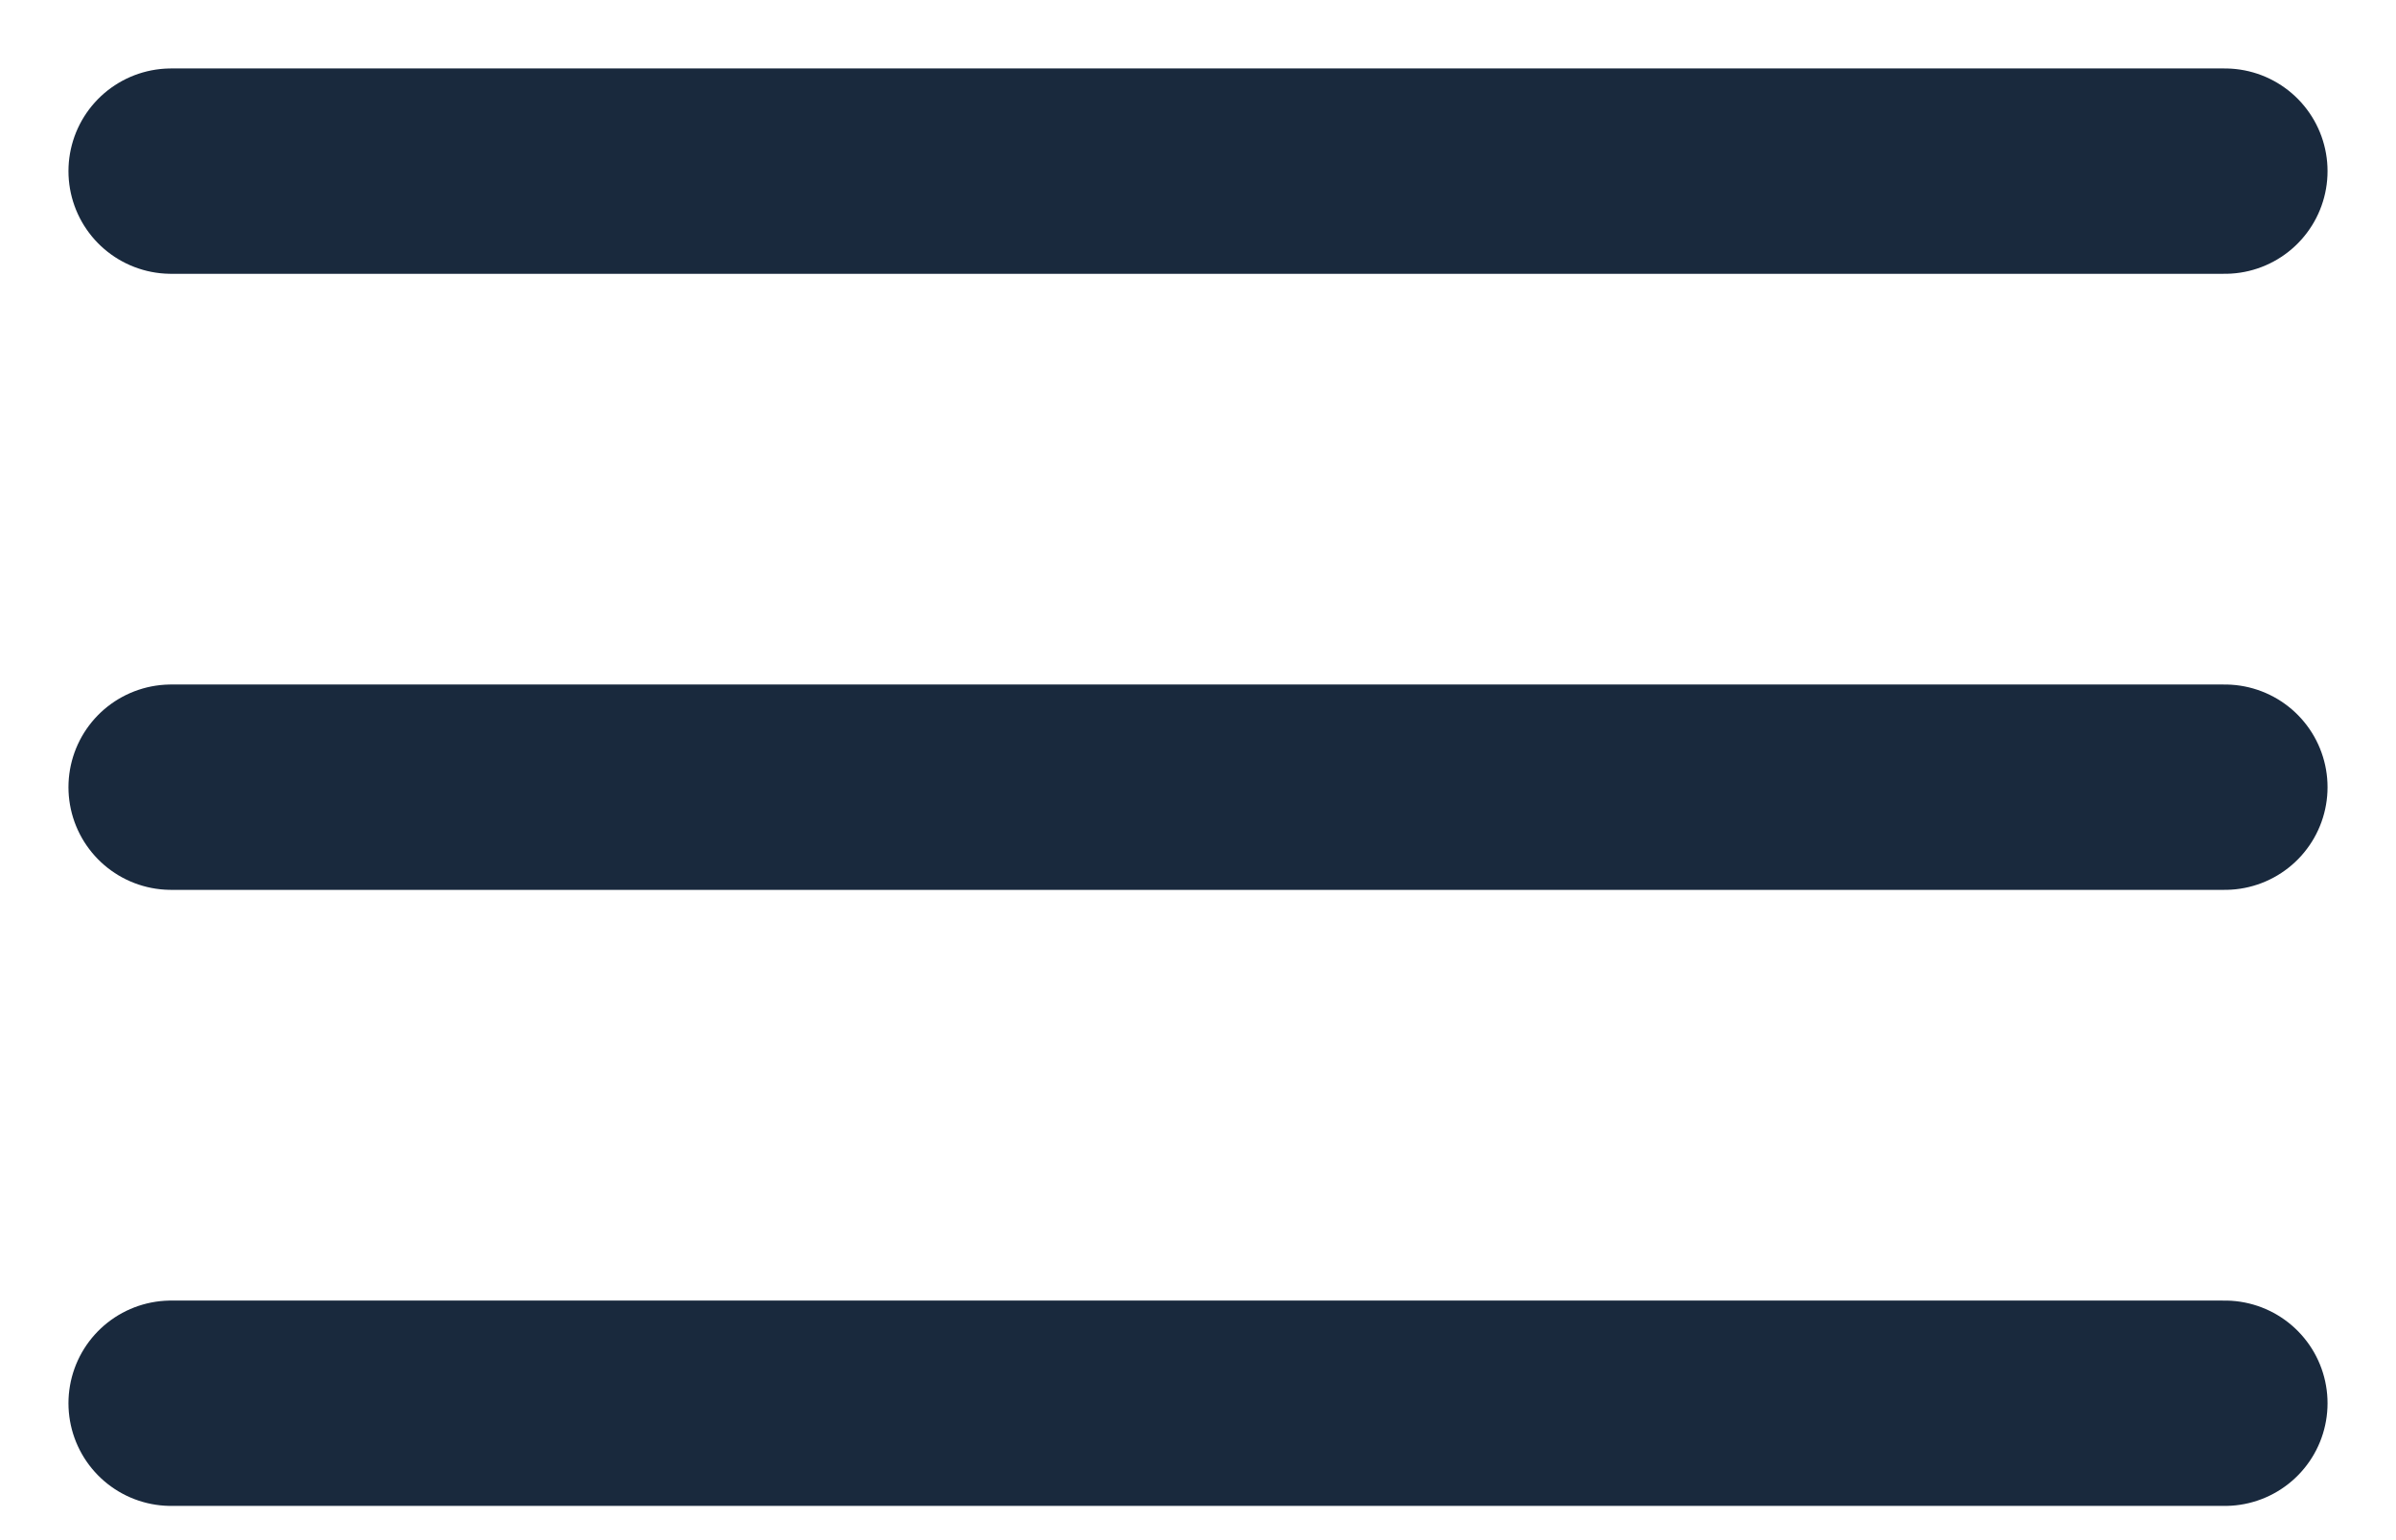
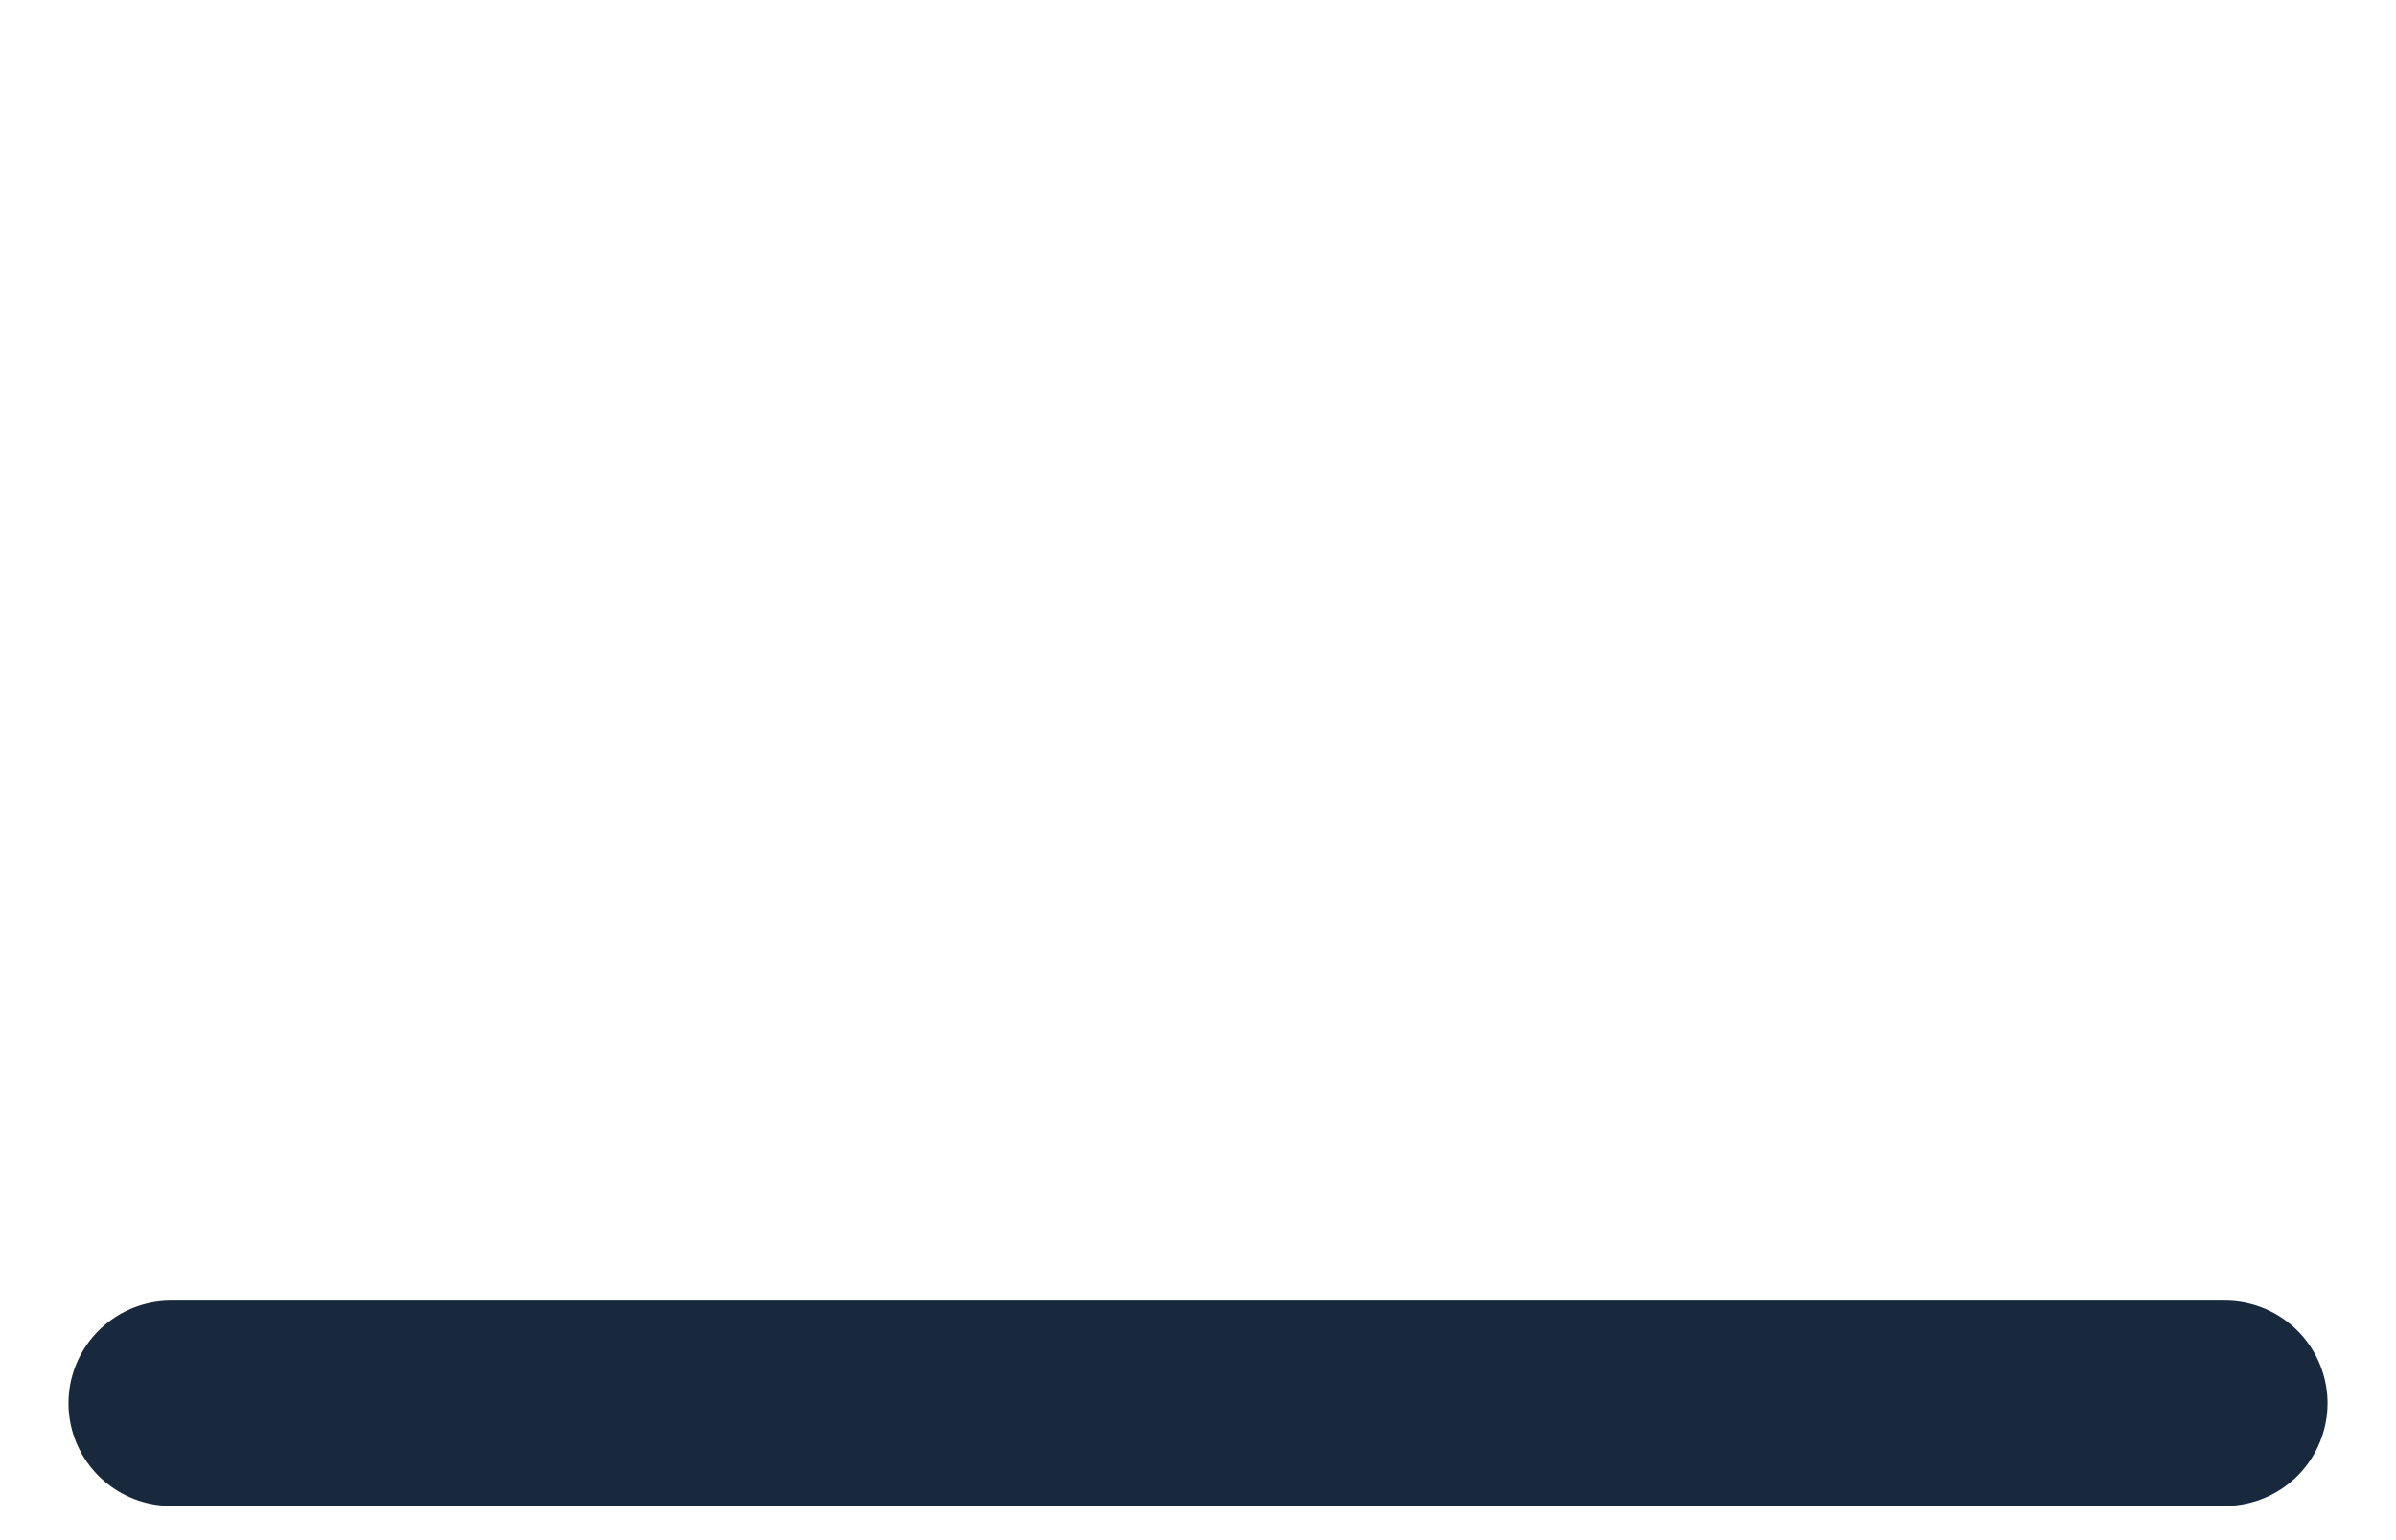
<svg xmlns="http://www.w3.org/2000/svg" width="14" height="9" viewBox="0 0 14 9" fill="none">
-   <path d="M1 1H7H13" stroke="#19293D" stroke-width="1.2" stroke-linecap="round" />
-   <path d="M1 4.6H7H13" stroke="#19293D" stroke-width="1.2" stroke-linecap="round" />
  <path d="M1 8.2H7H13" stroke="#19293D" stroke-width="1.2" stroke-linecap="round" />
</svg>